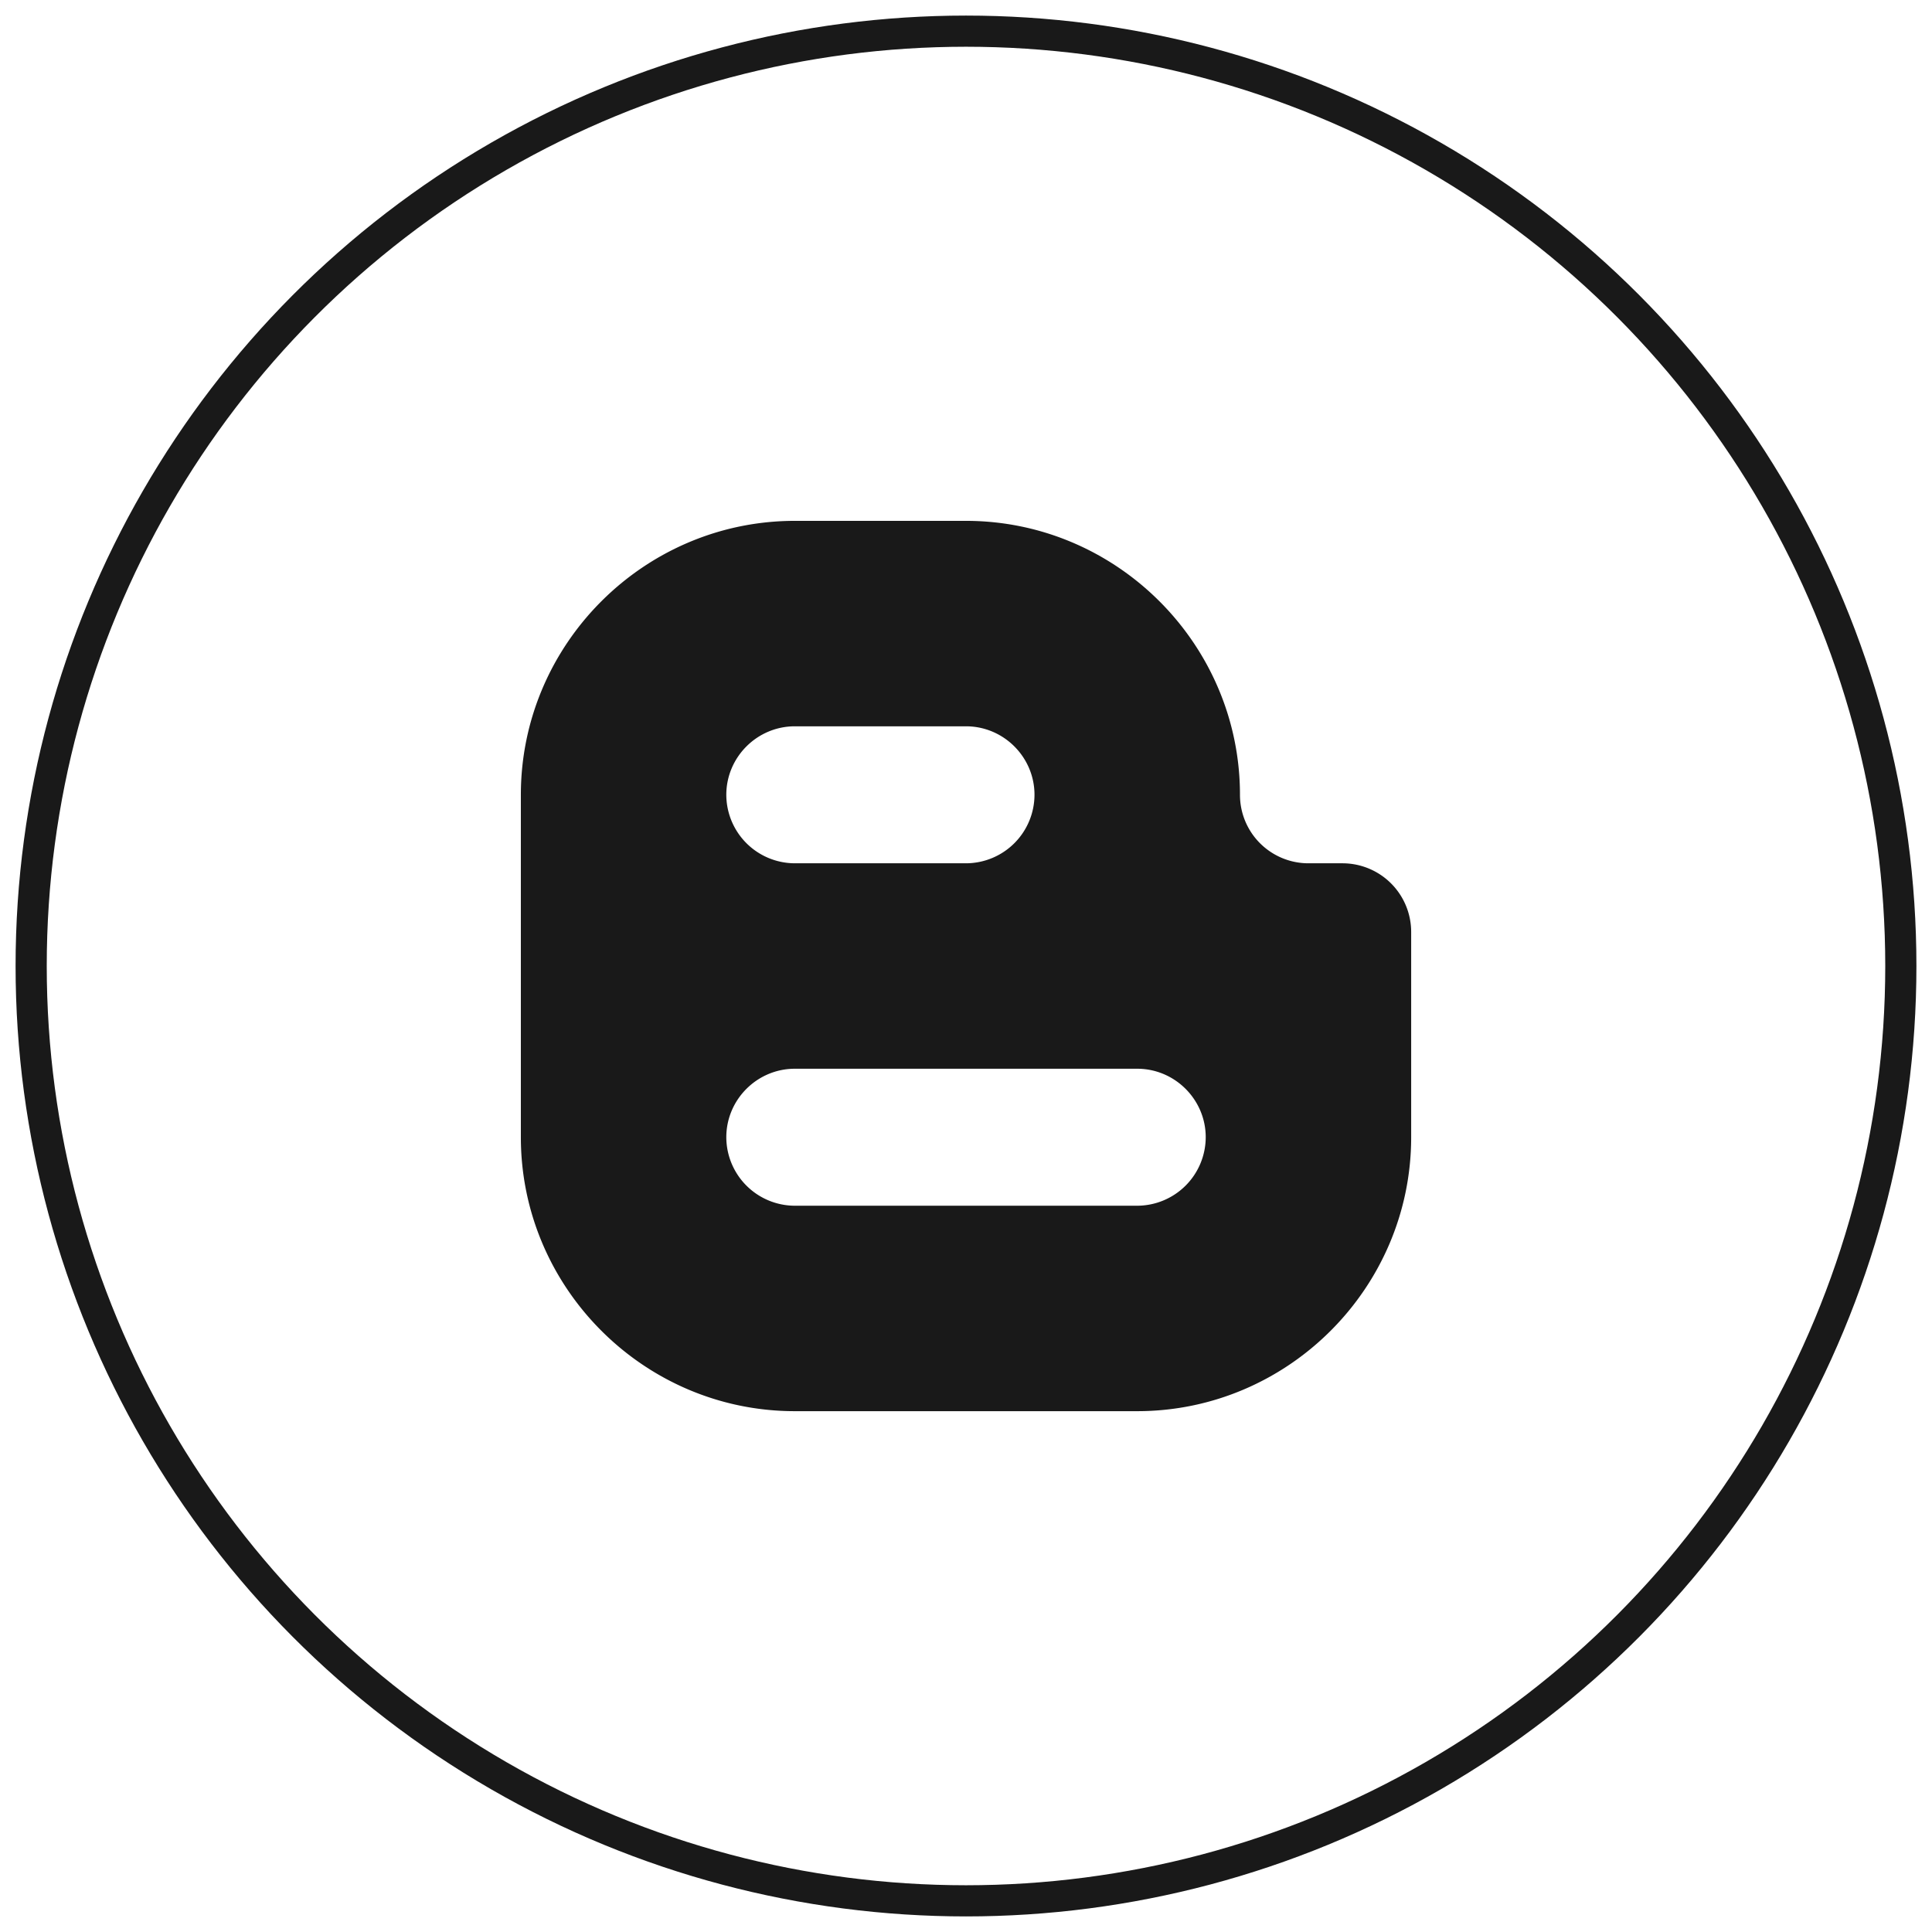
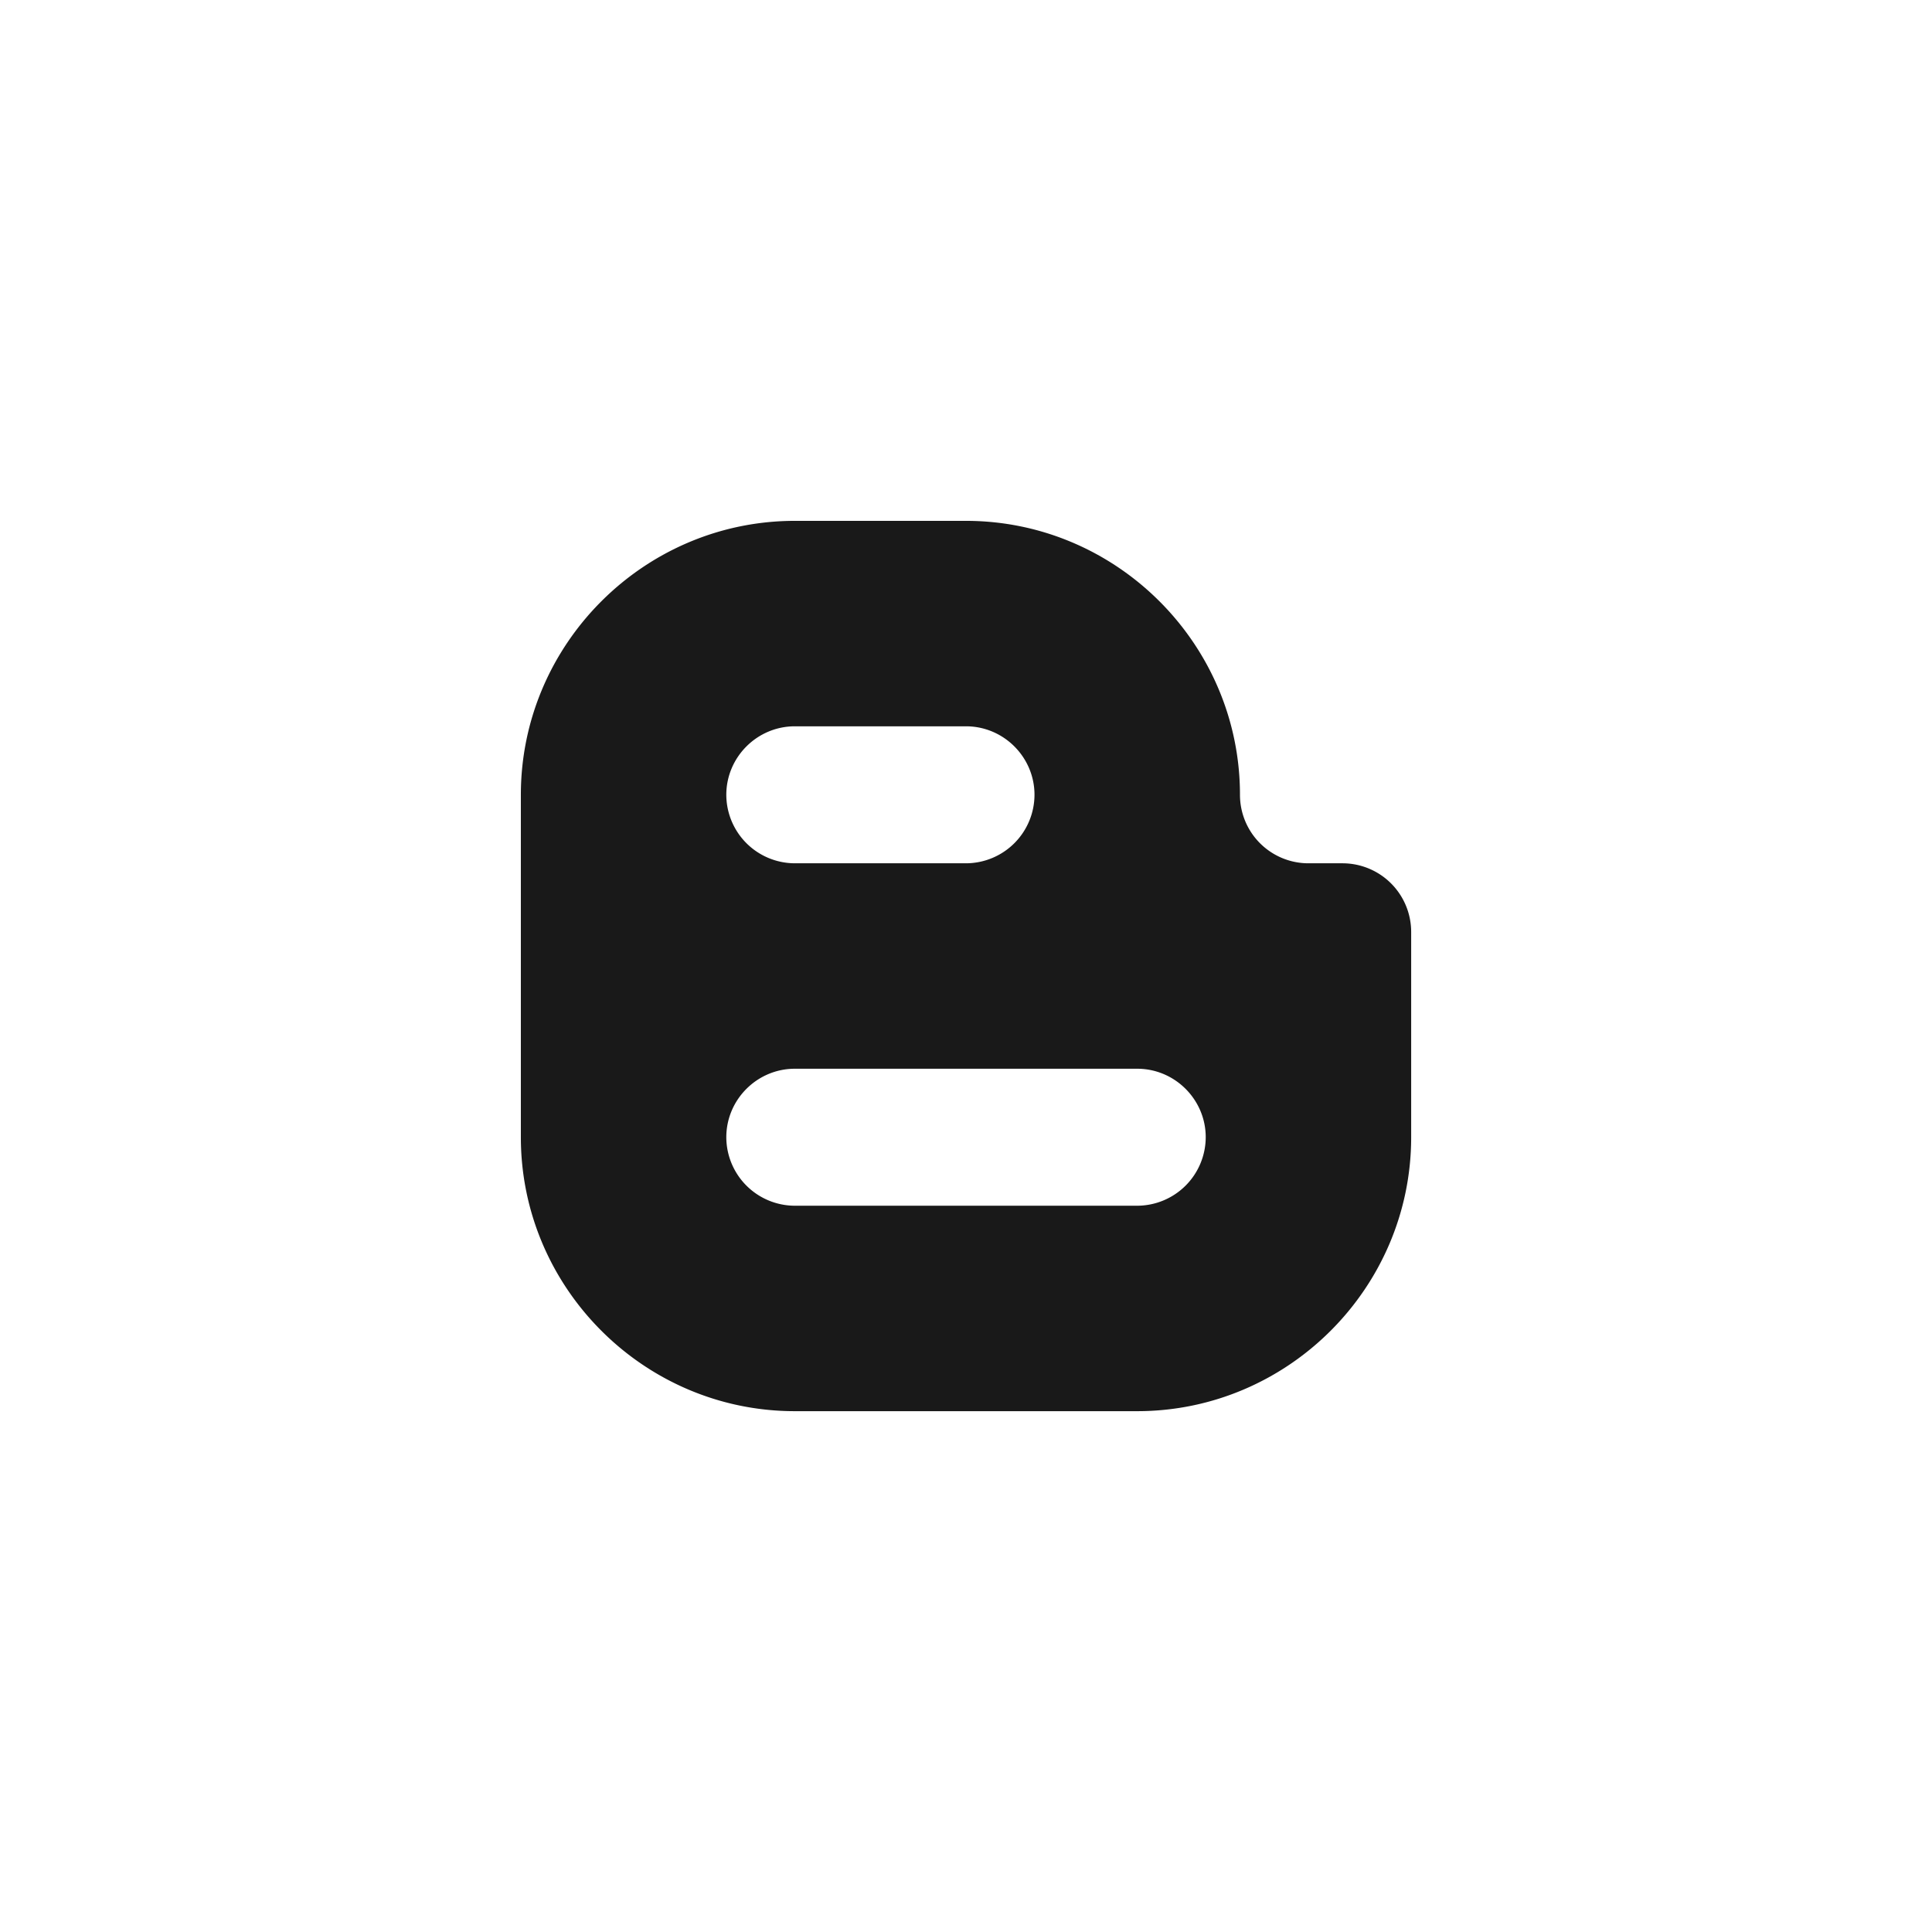
<svg xmlns="http://www.w3.org/2000/svg" xmlns:xlink="http://www.w3.org/1999/xlink" width="62" height="62" viewBox="0 0 62 62">
  <defs>
    <path id="a" d="M18.571 0H0v37.143h37.143V0z" />
  </defs>
  <g fill="none" fill-rule="evenodd" transform="translate(1 1)">
-     <circle cx="30" cy="30" r="30" stroke="#191919" />
    <g transform="translate(11.429 11.429)">
      <mask id="b" fill="#fff">
        <use xlink:href="#a" />
      </mask>
      <path fill="#191919" d="M24.066 26.264h-10.99a2.204 2.204 0 0 1-2.197-2.198c0-1.209.99-2.198 2.198-2.198h10.989c1.209 0 2.198.99 2.198 2.198a2.204 2.204 0 0 1-2.198 2.198m-10.99-15.385h5.495c1.21 0 2.198.99 2.198 2.198a2.204 2.204 0 0 1-2.198 2.198h-5.494a2.204 2.204 0 0 1-2.198-2.198c0-1.209.99-2.198 2.198-2.198m17.582 4.396H29.56a2.197 2.197 0 0 1-2.197-2.198c0-4.835-3.956-8.791-8.792-8.791h-5.494c-4.835 0-8.791 3.956-8.791 8.79v10.99c0 4.835 3.956 8.791 8.79 8.791h10.99c4.835 0 8.791-3.956 8.791-8.791v-6.593a2.204 2.204 0 0 0-2.198-2.198" mask="url(#b)" />
    </g>
  </g>
</svg>